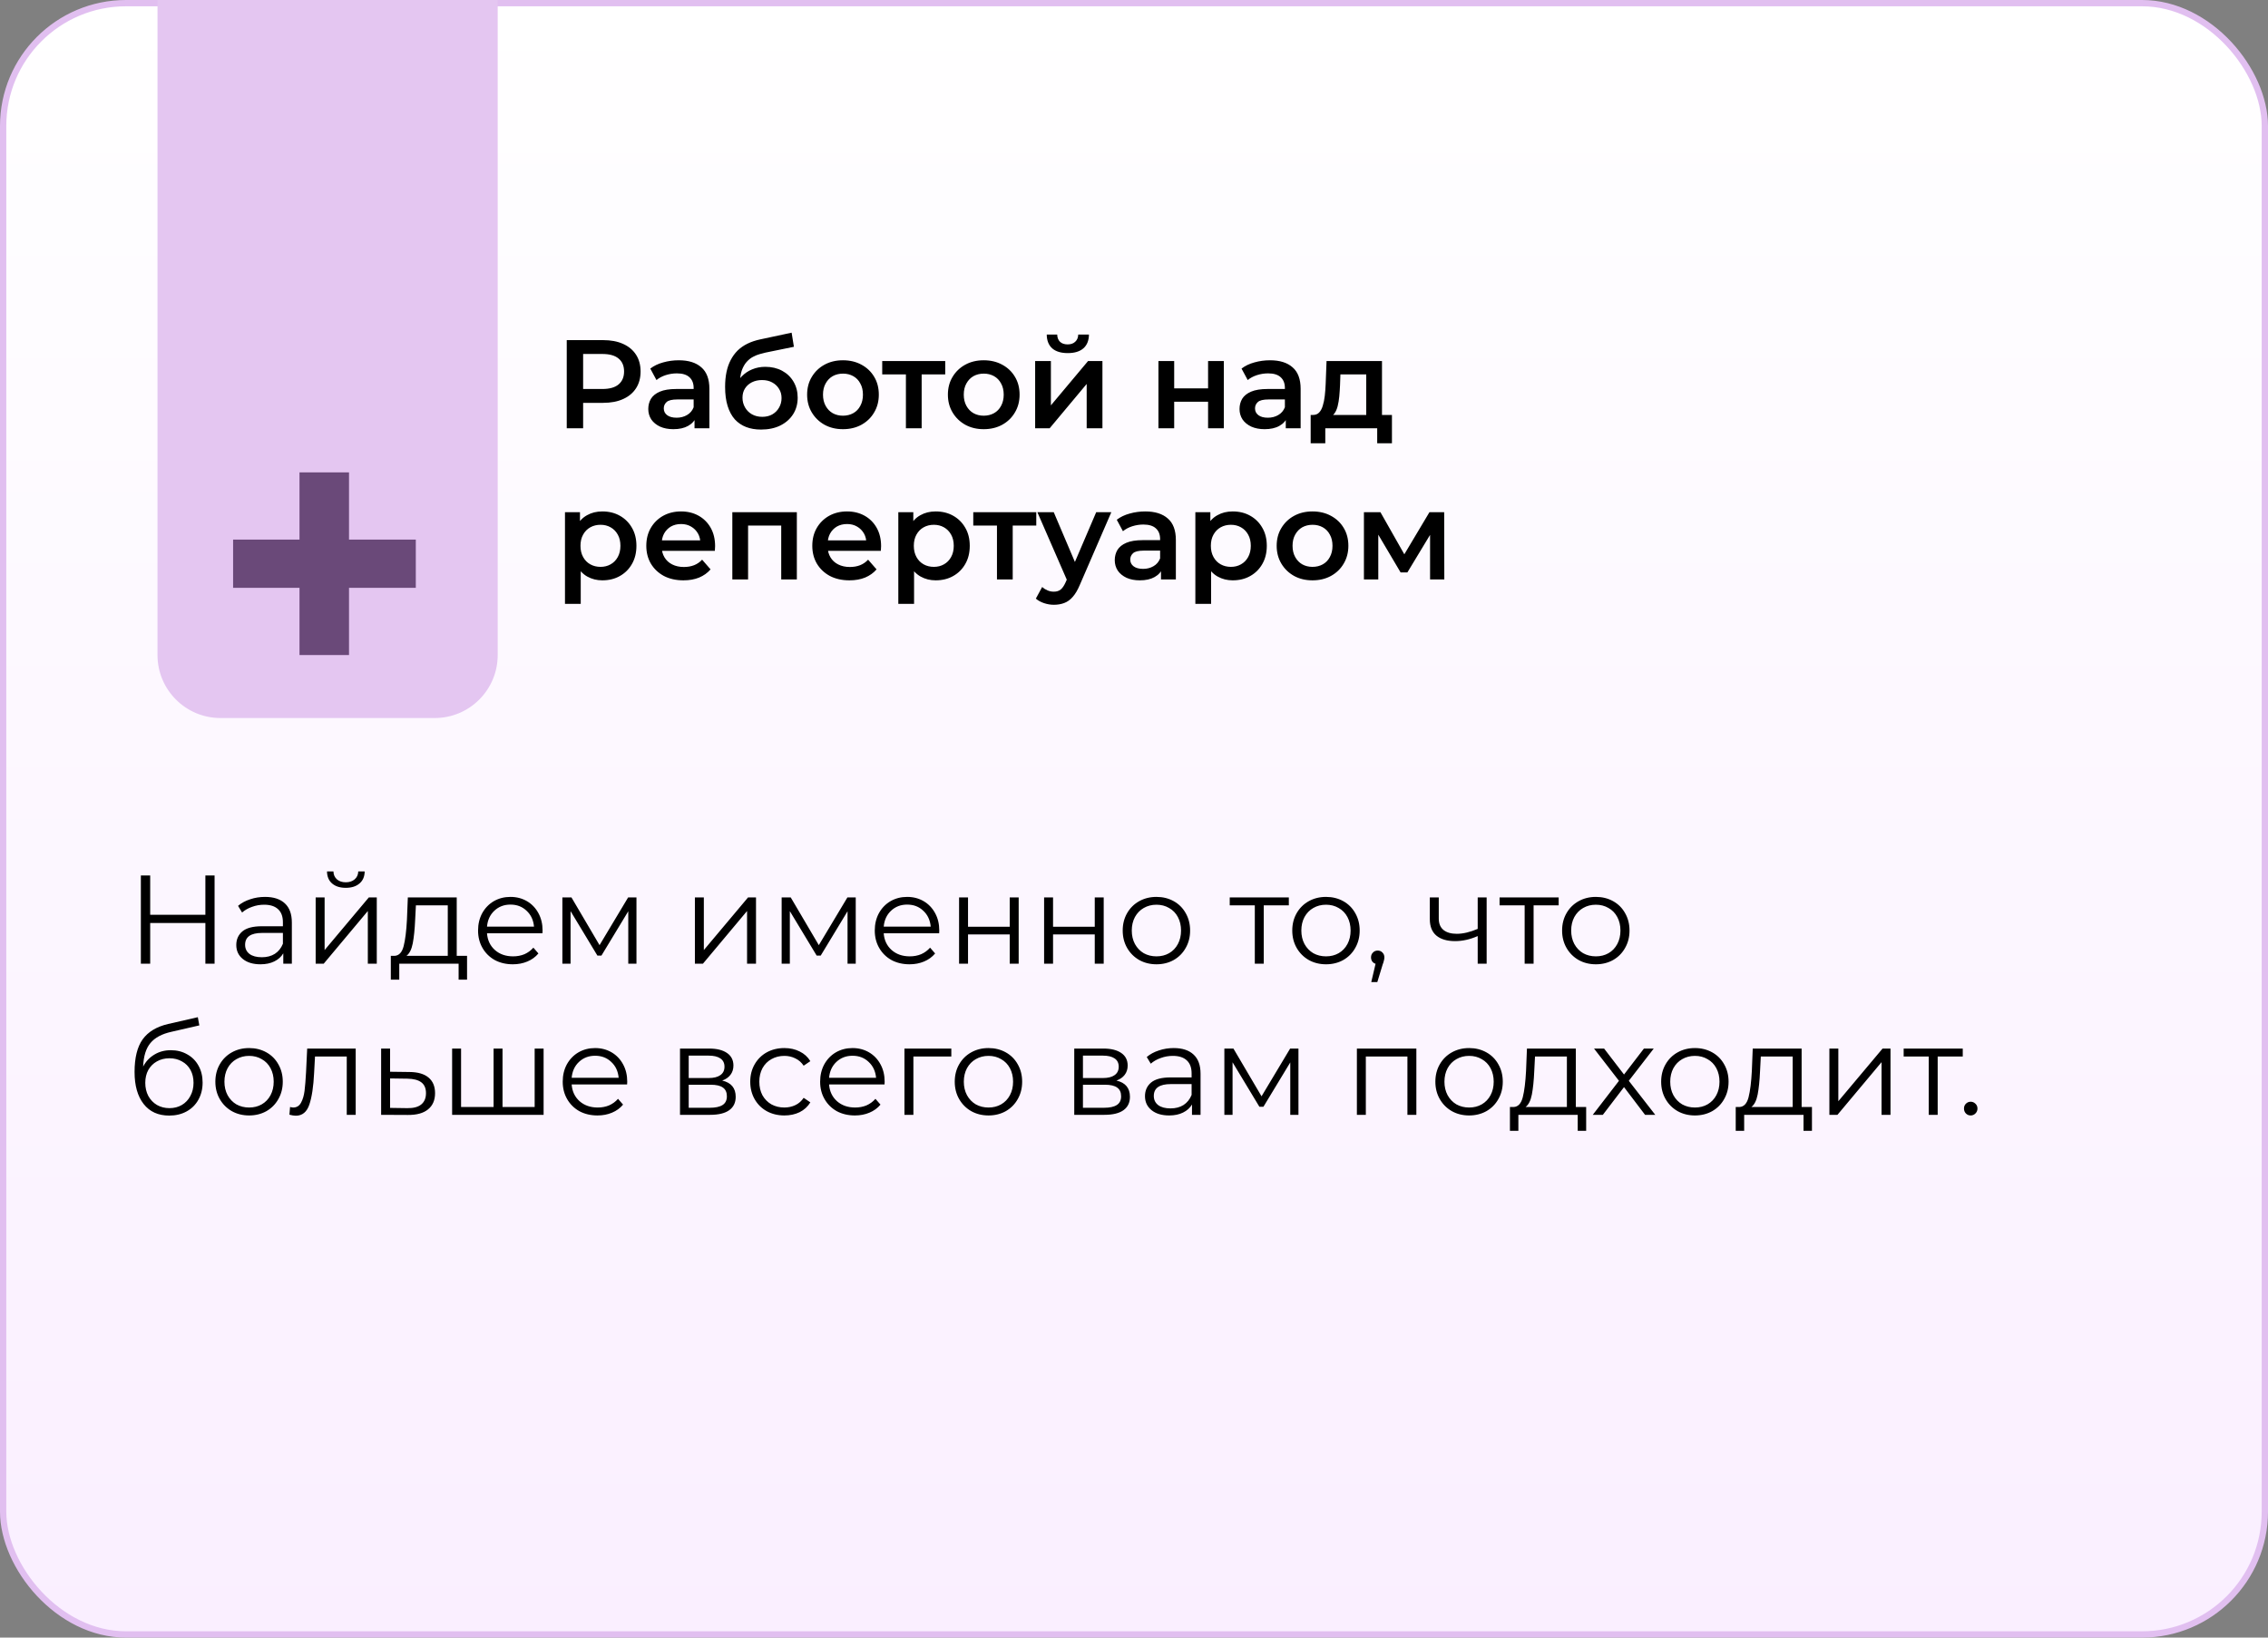
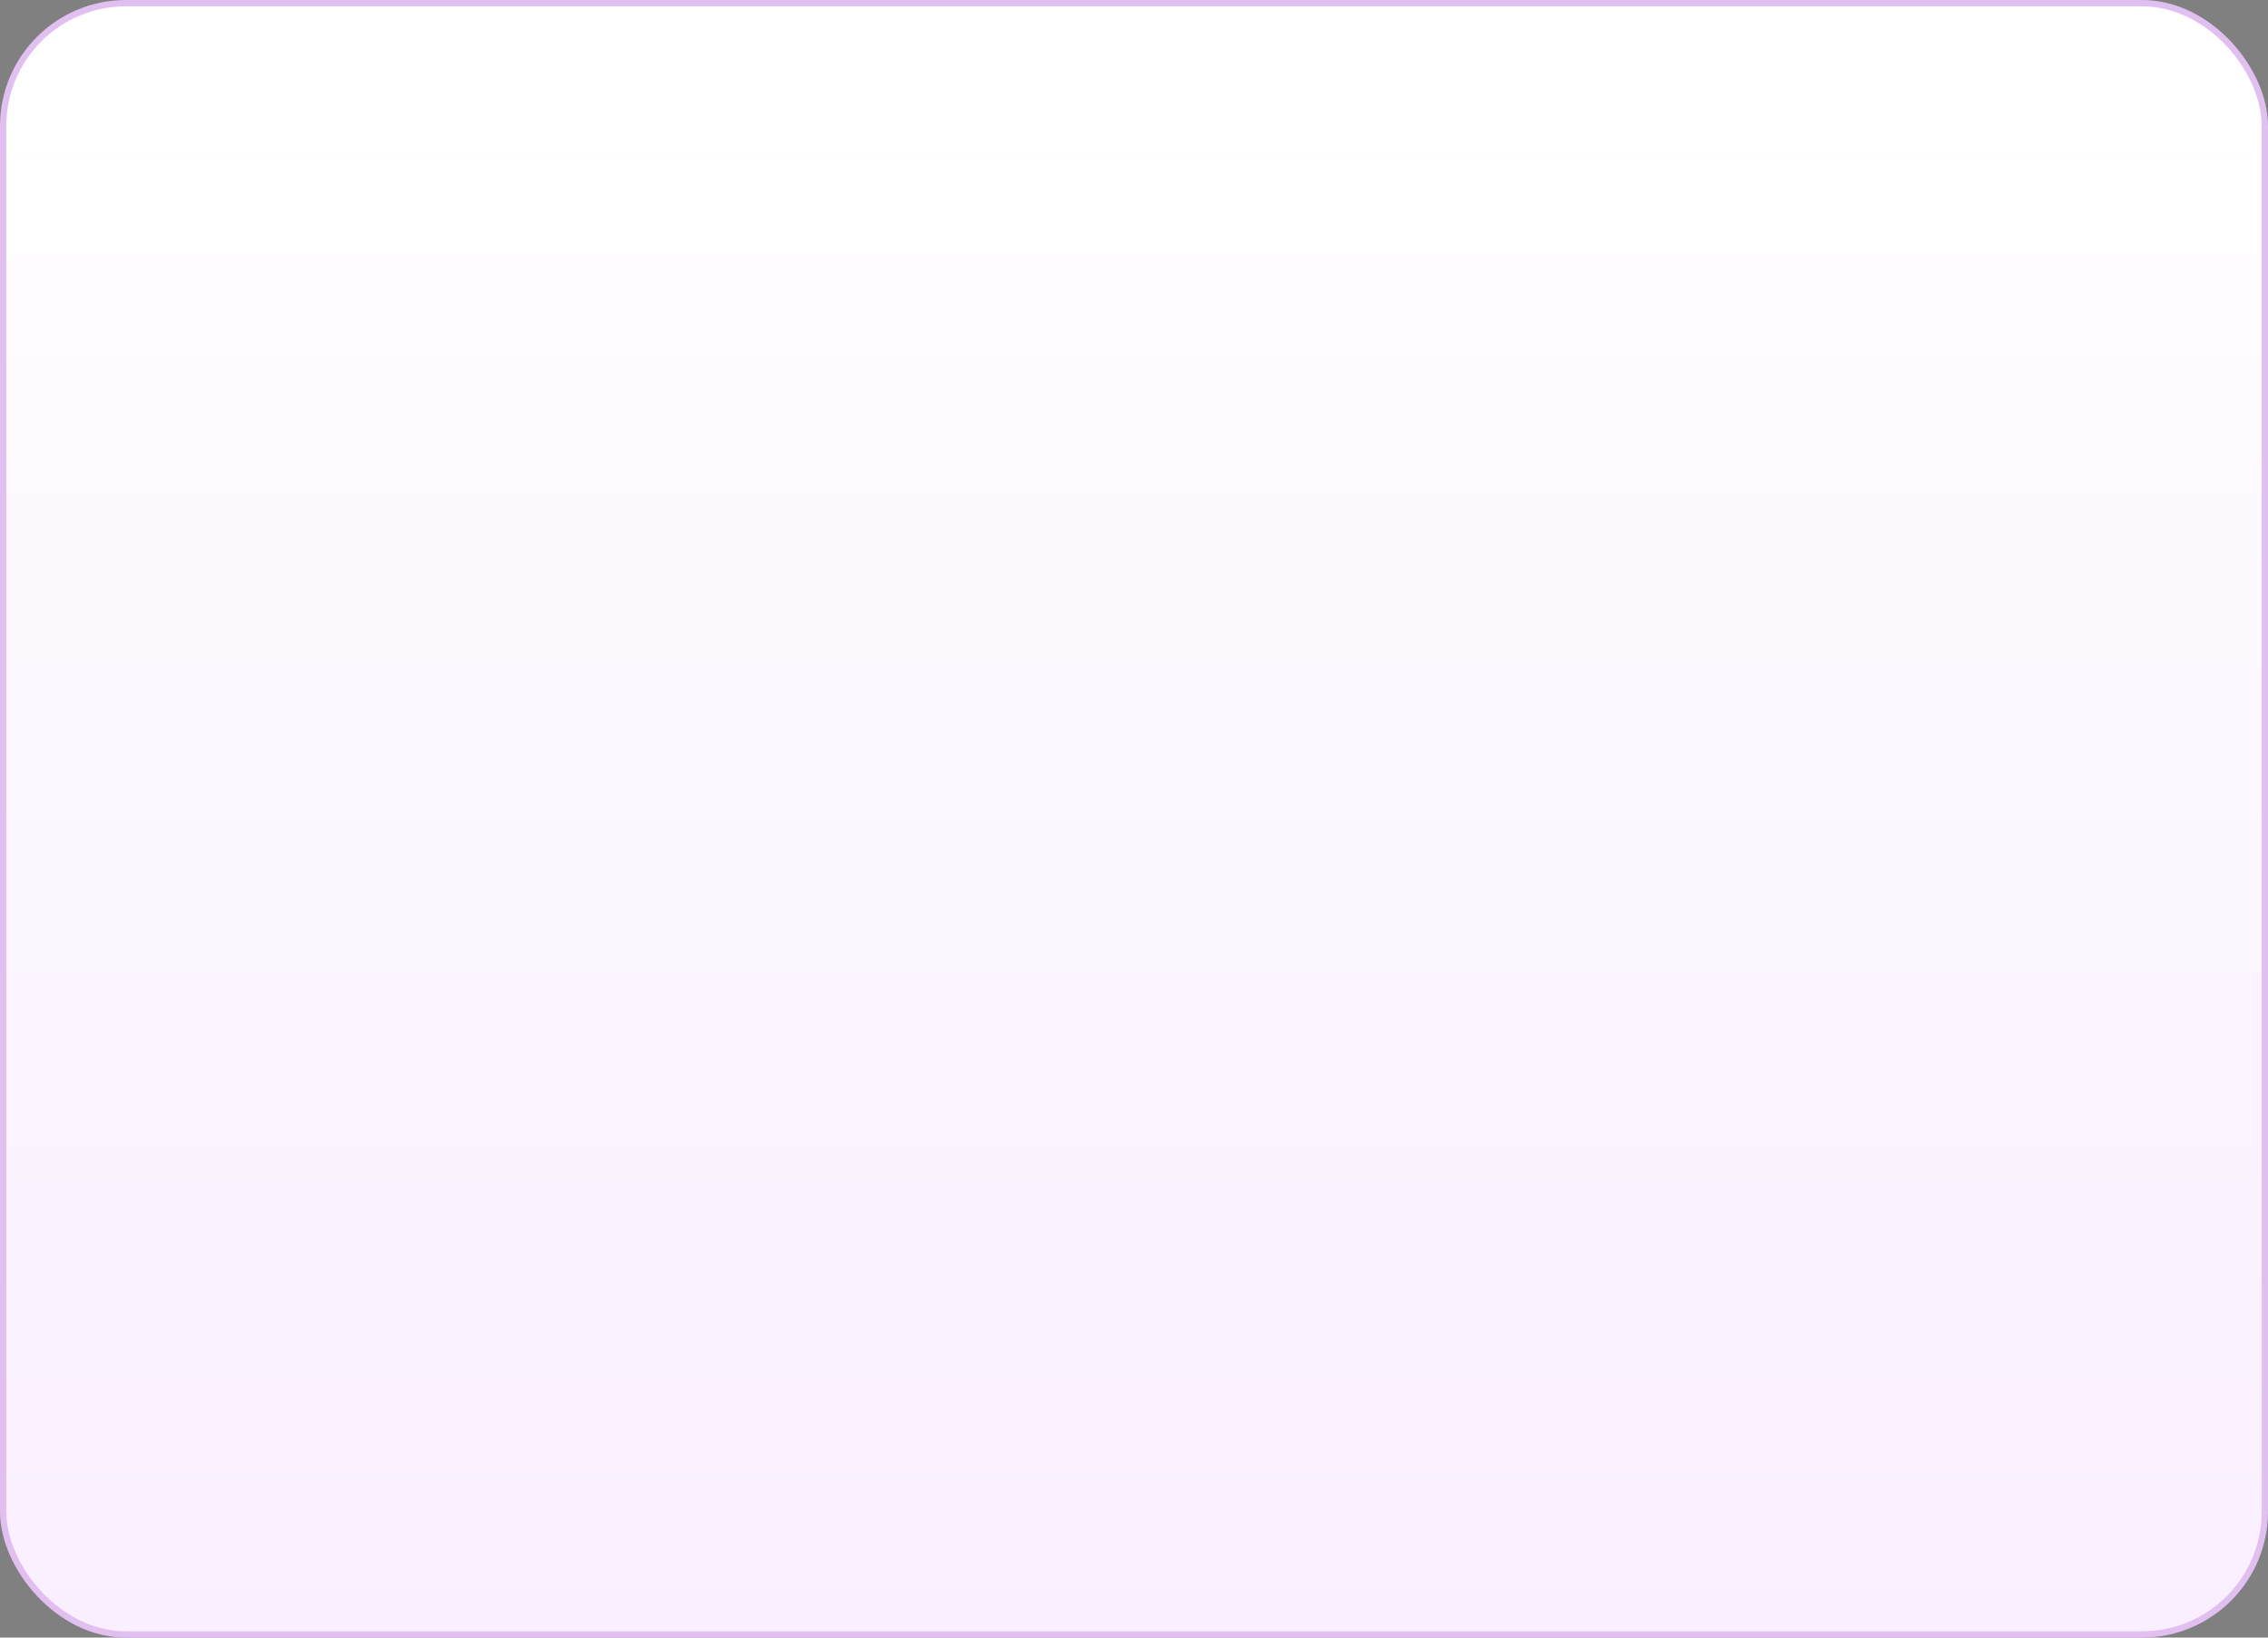
<svg xmlns="http://www.w3.org/2000/svg" width="360" height="260" viewBox="0 0 360 260" fill="none">
  <rect x="0" y="0" width="360" height="260" fill="#808080" stroke="none" />
  <rect x="0.5" y="0.5" width="359" height="259" rx="19.5" fill="url(#paint0_linear_351_506)" stroke="#E1BFF0" />
-   <path d="M89.96 68V54H95.72C96.96 54 98.02 54.2 98.9 54.6C99.793 55 100.48 55.573 100.96 56.32C101.44 57.067 101.68 57.953 101.68 58.98C101.68 60.007 101.44 60.893 100.96 61.64C100.48 62.387 99.793 62.96 98.9 63.36C98.02 63.76 96.96 63.96 95.72 63.96H91.4L92.56 62.74V68H89.96ZM92.56 63.02L91.4 61.76H95.6C96.747 61.76 97.607 61.52 98.18 61.04C98.767 60.547 99.06 59.86 99.06 58.98C99.06 58.087 98.767 57.4 98.18 56.92C97.607 56.44 96.747 56.2 95.6 56.2H91.4L92.56 54.92V63.02ZM110.242 68V65.84L110.102 65.38V61.6C110.102 60.867 109.882 60.3 109.442 59.9C109.002 59.487 108.335 59.28 107.442 59.28C106.842 59.28 106.249 59.373 105.662 59.56C105.089 59.747 104.602 60.007 104.202 60.34L103.222 58.52C103.795 58.08 104.475 57.753 105.262 57.54C106.062 57.313 106.889 57.2 107.742 57.2C109.289 57.2 110.482 57.573 111.322 58.32C112.175 59.053 112.602 60.193 112.602 61.74V68H110.242ZM106.882 68.14C106.082 68.14 105.382 68.007 104.782 67.74C104.182 67.46 103.715 67.08 103.382 66.6C103.062 66.107 102.902 65.553 102.902 64.94C102.902 64.34 103.042 63.8 103.322 63.32C103.615 62.84 104.089 62.46 104.742 62.18C105.395 61.9 106.262 61.76 107.342 61.76H110.442V63.42H107.522C106.669 63.42 106.095 63.56 105.802 63.84C105.509 64.107 105.362 64.44 105.362 64.84C105.362 65.293 105.542 65.653 105.902 65.92C106.262 66.187 106.762 66.32 107.402 66.32C108.015 66.32 108.562 66.18 109.042 65.9C109.535 65.62 109.889 65.207 110.102 64.66L110.522 66.16C110.282 66.787 109.849 67.273 109.222 67.62C108.609 67.967 107.829 68.14 106.882 68.14ZM120.796 68.2C119.916 68.2 119.129 68.067 118.436 67.8C117.742 67.533 117.142 67.127 116.636 66.58C116.142 66.02 115.762 65.313 115.496 64.46C115.229 63.607 115.096 62.593 115.096 61.42C115.096 60.567 115.169 59.787 115.316 59.08C115.462 58.373 115.682 57.74 115.976 57.18C116.269 56.607 116.636 56.1 117.076 55.66C117.529 55.22 118.056 54.853 118.656 54.56C119.256 54.267 119.936 54.04 120.696 53.88L125.656 52.82L126.016 55.06L121.516 55.98C121.262 56.033 120.956 56.113 120.596 56.22C120.249 56.313 119.889 56.46 119.516 56.66C119.156 56.847 118.816 57.12 118.496 57.48C118.189 57.827 117.936 58.28 117.736 58.84C117.549 59.387 117.456 60.073 117.456 60.9C117.456 61.153 117.462 61.347 117.476 61.48C117.502 61.6 117.522 61.733 117.536 61.88C117.562 62.013 117.576 62.213 117.576 62.48L116.636 61.5C116.902 60.82 117.269 60.24 117.736 59.76C118.216 59.267 118.769 58.893 119.396 58.64C120.036 58.373 120.729 58.24 121.476 58.24C122.476 58.24 123.362 58.447 124.136 58.86C124.909 59.273 125.516 59.853 125.956 60.6C126.396 61.347 126.616 62.193 126.616 63.14C126.616 64.127 126.376 65 125.896 65.76C125.416 66.52 124.736 67.12 123.856 67.56C122.989 67.987 121.969 68.2 120.796 68.2ZM120.996 66.18C121.596 66.18 122.122 66.053 122.576 65.8C123.042 65.533 123.402 65.173 123.656 64.72C123.922 64.267 124.056 63.76 124.056 63.2C124.056 62.64 123.922 62.153 123.656 61.74C123.402 61.313 123.042 60.973 122.576 60.72C122.122 60.467 121.582 60.34 120.956 60.34C120.356 60.34 119.816 60.46 119.336 60.7C118.869 60.94 118.502 61.273 118.236 61.7C117.982 62.113 117.856 62.593 117.856 63.14C117.856 63.7 117.989 64.213 118.256 64.68C118.522 65.147 118.889 65.513 119.356 65.78C119.836 66.047 120.382 66.18 120.996 66.18ZM133.795 68.14C132.702 68.14 131.729 67.907 130.875 67.44C130.022 66.96 129.349 66.307 128.855 65.48C128.362 64.653 128.115 63.713 128.115 62.66C128.115 61.593 128.362 60.653 128.855 59.84C129.349 59.013 130.022 58.367 130.875 57.9C131.729 57.433 132.702 57.2 133.795 57.2C134.902 57.2 135.882 57.433 136.735 57.9C137.602 58.367 138.275 59.007 138.755 59.82C139.249 60.633 139.495 61.58 139.495 62.66C139.495 63.713 139.249 64.653 138.755 65.48C138.275 66.307 137.602 66.96 136.735 67.44C135.882 67.907 134.902 68.14 133.795 68.14ZM133.795 66C134.409 66 134.955 65.867 135.435 65.6C135.915 65.333 136.289 64.947 136.555 64.44C136.835 63.933 136.975 63.34 136.975 62.66C136.975 61.967 136.835 61.373 136.555 60.88C136.289 60.373 135.915 59.987 135.435 59.72C134.955 59.453 134.415 59.32 133.815 59.32C133.202 59.32 132.655 59.453 132.175 59.72C131.709 59.987 131.335 60.373 131.055 60.88C130.775 61.373 130.635 61.967 130.635 62.66C130.635 63.34 130.775 63.933 131.055 64.44C131.335 64.947 131.709 65.333 132.175 65.6C132.655 65.867 133.195 66 133.795 66ZM143.795 68V58.84L144.375 59.44H140.035V57.32H150.035V59.44H145.715L146.295 58.84V68H143.795ZM156.139 68.14C155.046 68.14 154.073 67.907 153.219 67.44C152.366 66.96 151.693 66.307 151.199 65.48C150.706 64.653 150.459 63.713 150.459 62.66C150.459 61.593 150.706 60.653 151.199 59.84C151.693 59.013 152.366 58.367 153.219 57.9C154.073 57.433 155.046 57.2 156.139 57.2C157.246 57.2 158.226 57.433 159.079 57.9C159.946 58.367 160.619 59.007 161.099 59.82C161.593 60.633 161.839 61.58 161.839 62.66C161.839 63.713 161.593 64.653 161.099 65.48C160.619 66.307 159.946 66.96 159.079 67.44C158.226 67.907 157.246 68.14 156.139 68.14ZM156.139 66C156.753 66 157.299 65.867 157.779 65.6C158.259 65.333 158.633 64.947 158.899 64.44C159.179 63.933 159.319 63.34 159.319 62.66C159.319 61.967 159.179 61.373 158.899 60.88C158.633 60.373 158.259 59.987 157.779 59.72C157.299 59.453 156.759 59.32 156.159 59.32C155.546 59.32 154.999 59.453 154.519 59.72C154.053 59.987 153.679 60.373 153.399 60.88C153.119 61.373 152.979 61.967 152.979 62.66C152.979 63.34 153.119 63.933 153.399 64.44C153.679 64.947 154.053 65.333 154.519 65.6C154.999 65.867 155.539 66 156.139 66ZM164.309 68V57.32H166.809V64.36L172.709 57.32H174.989V68H172.489V60.96L166.609 68H164.309ZM169.489 56.06C168.422 56.06 167.602 55.813 167.029 55.32C166.456 54.813 166.162 54.08 166.149 53.12H167.809C167.822 53.6 167.969 53.98 168.249 54.26C168.542 54.54 168.949 54.68 169.469 54.68C169.976 54.68 170.376 54.54 170.669 54.26C170.976 53.98 171.136 53.6 171.149 53.12H172.849C172.836 54.08 172.536 54.813 171.949 55.32C171.376 55.813 170.556 56.06 169.489 56.06ZM183.879 68V57.32H186.379V61.66H191.759V57.32H194.259V68H191.759V63.78H186.379V68H183.879ZM204.09 68V65.84L203.95 65.38V61.6C203.95 60.867 203.73 60.3 203.29 59.9C202.85 59.487 202.183 59.28 201.29 59.28C200.69 59.28 200.096 59.373 199.51 59.56C198.936 59.747 198.45 60.007 198.05 60.34L197.07 58.52C197.643 58.08 198.323 57.753 199.11 57.54C199.91 57.313 200.736 57.2 201.59 57.2C203.136 57.2 204.33 57.573 205.17 58.32C206.023 59.053 206.45 60.193 206.45 61.74V68H204.09ZM200.73 68.14C199.93 68.14 199.23 68.007 198.63 67.74C198.03 67.46 197.563 67.08 197.23 66.6C196.91 66.107 196.75 65.553 196.75 64.94C196.75 64.34 196.89 63.8 197.17 63.32C197.463 62.84 197.936 62.46 198.59 62.18C199.243 61.9 200.11 61.76 201.19 61.76H204.29V63.42H201.37C200.516 63.42 199.943 63.56 199.65 63.84C199.356 64.107 199.21 64.44 199.21 64.84C199.21 65.293 199.39 65.653 199.75 65.92C200.11 66.187 200.61 66.32 201.25 66.32C201.863 66.32 202.41 66.18 202.89 65.9C203.383 65.62 203.736 65.207 203.95 64.66L204.37 66.16C204.13 66.787 203.696 67.273 203.07 67.62C202.456 67.967 201.676 68.14 200.73 68.14ZM216.863 66.84V59.44H212.763L212.703 61.16C212.677 61.773 212.637 62.367 212.583 62.94C212.53 63.5 212.443 64.02 212.323 64.5C212.203 64.967 212.03 65.353 211.803 65.66C211.577 65.967 211.277 66.167 210.903 66.26L208.423 65.88C208.823 65.88 209.143 65.753 209.383 65.5C209.637 65.233 209.83 64.873 209.963 64.42C210.11 63.953 210.217 63.427 210.283 62.84C210.35 62.24 210.397 61.62 210.423 60.98L210.563 57.32H219.363V66.84H216.863ZM208.043 70.38V65.88H220.943V70.38H218.603V68H210.363V70.38H208.043ZM95.6 92.14C94.733 92.14 93.94 91.94 93.22 91.54C92.513 91.14 91.947 90.54 91.52 89.74C91.107 88.927 90.9 87.9 90.9 86.66C90.9 85.407 91.1 84.38 91.5 83.58C91.913 82.78 92.473 82.187 93.18 81.8C93.887 81.4 94.693 81.2 95.6 81.2C96.653 81.2 97.58 81.427 98.38 81.88C99.193 82.333 99.833 82.967 100.3 83.78C100.78 84.593 101.02 85.553 101.02 86.66C101.02 87.767 100.78 88.733 100.3 89.56C99.833 90.373 99.193 91.007 98.38 91.46C97.58 91.913 96.653 92.14 95.6 92.14ZM89.68 95.88V81.32H92.06V83.84L91.98 86.68L92.18 89.52V95.88H89.68ZM95.32 90C95.92 90 96.453 89.867 96.92 89.6C97.4 89.333 97.78 88.947 98.06 88.44C98.34 87.933 98.48 87.34 98.48 86.66C98.48 85.967 98.34 85.373 98.06 84.88C97.78 84.373 97.4 83.987 96.92 83.72C96.453 83.453 95.92 83.32 95.32 83.32C94.72 83.32 94.18 83.453 93.7 83.72C93.22 83.987 92.84 84.373 92.56 84.88C92.28 85.373 92.14 85.967 92.14 86.66C92.14 87.34 92.28 87.933 92.56 88.44C92.84 88.947 93.22 89.333 93.7 89.6C94.18 89.867 94.72 90 95.32 90ZM108.488 92.14C107.301 92.14 106.261 91.907 105.368 91.44C104.488 90.96 103.801 90.307 103.308 89.48C102.828 88.653 102.588 87.713 102.588 86.66C102.588 85.593 102.821 84.653 103.288 83.84C103.768 83.013 104.421 82.367 105.248 81.9C106.088 81.433 107.041 81.2 108.108 81.2C109.148 81.2 110.075 81.427 110.888 81.88C111.701 82.333 112.341 82.973 112.808 83.8C113.275 84.627 113.508 85.6 113.508 86.72C113.508 86.827 113.501 86.947 113.488 87.08C113.488 87.213 113.481 87.34 113.468 87.46H104.568V85.8H112.148L111.168 86.32C111.181 85.707 111.055 85.167 110.788 84.7C110.521 84.233 110.155 83.867 109.688 83.6C109.235 83.333 108.708 83.2 108.108 83.2C107.495 83.2 106.955 83.333 106.488 83.6C106.035 83.867 105.675 84.24 105.408 84.72C105.155 85.187 105.028 85.74 105.028 86.38V86.78C105.028 87.42 105.175 87.987 105.468 88.48C105.761 88.973 106.175 89.353 106.708 89.62C107.241 89.887 107.855 90.02 108.548 90.02C109.148 90.02 109.688 89.927 110.168 89.74C110.648 89.553 111.075 89.26 111.448 88.86L112.788 90.4C112.308 90.96 111.701 91.393 110.968 91.7C110.248 91.993 109.421 92.14 108.488 92.14ZM116.243 92V81.32H126.483V92H124.003V82.86L124.583 83.44H118.163L118.743 82.86V92H116.243ZM134.836 92.14C133.649 92.14 132.609 91.907 131.716 91.44C130.836 90.96 130.149 90.307 129.656 89.48C129.176 88.653 128.936 87.713 128.936 86.66C128.936 85.593 129.169 84.653 129.636 83.84C130.116 83.013 130.769 82.367 131.596 81.9C132.436 81.433 133.389 81.2 134.456 81.2C135.496 81.2 136.422 81.427 137.236 81.88C138.049 82.333 138.689 82.973 139.156 83.8C139.622 84.627 139.856 85.6 139.856 86.72C139.856 86.827 139.849 86.947 139.836 87.08C139.836 87.213 139.829 87.34 139.816 87.46H130.916V85.8H138.496L137.516 86.32C137.529 85.707 137.402 85.167 137.136 84.7C136.869 84.233 136.502 83.867 136.036 83.6C135.582 83.333 135.056 83.2 134.456 83.2C133.842 83.2 133.302 83.333 132.836 83.6C132.382 83.867 132.022 84.24 131.756 84.72C131.502 85.187 131.376 85.74 131.376 86.38V86.78C131.376 87.42 131.522 87.987 131.816 88.48C132.109 88.973 132.522 89.353 133.056 89.62C133.589 89.887 134.202 90.02 134.896 90.02C135.496 90.02 136.036 89.927 136.516 89.74C136.996 89.553 137.422 89.26 137.796 88.86L139.136 90.4C138.656 90.96 138.049 91.393 137.316 91.7C136.596 91.993 135.769 92.14 134.836 92.14ZM148.51 92.14C147.643 92.14 146.85 91.94 146.13 91.54C145.423 91.14 144.857 90.54 144.43 89.74C144.017 88.927 143.81 87.9 143.81 86.66C143.81 85.407 144.01 84.38 144.41 83.58C144.823 82.78 145.383 82.187 146.09 81.8C146.797 81.4 147.603 81.2 148.51 81.2C149.563 81.2 150.49 81.427 151.29 81.88C152.103 82.333 152.743 82.967 153.21 83.78C153.69 84.593 153.93 85.553 153.93 86.66C153.93 87.767 153.69 88.733 153.21 89.56C152.743 90.373 152.103 91.007 151.29 91.46C150.49 91.913 149.563 92.14 148.51 92.14ZM142.59 95.88V81.32H144.97V83.84L144.89 86.68L145.09 89.52V95.88H142.59ZM148.23 90C148.83 90 149.363 89.867 149.83 89.6C150.31 89.333 150.69 88.947 150.97 88.44C151.25 87.933 151.39 87.34 151.39 86.66C151.39 85.967 151.25 85.373 150.97 84.88C150.69 84.373 150.31 83.987 149.83 83.72C149.363 83.453 148.83 83.32 148.23 83.32C147.63 83.32 147.09 83.453 146.61 83.72C146.13 83.987 145.75 84.373 145.47 84.88C145.19 85.373 145.05 85.967 145.05 86.66C145.05 87.34 145.19 87.933 145.47 88.44C145.75 88.947 146.13 89.333 146.61 89.6C147.09 89.867 147.63 90 148.23 90ZM158.248 92V82.84L158.828 83.44H154.488V81.32H164.488V83.44H160.168L160.748 82.84V92H158.248ZM167.281 96.02C166.761 96.02 166.241 95.933 165.721 95.76C165.201 95.587 164.767 95.347 164.421 95.04L165.421 93.2C165.674 93.427 165.961 93.607 166.281 93.74C166.601 93.873 166.927 93.94 167.261 93.94C167.714 93.94 168.081 93.827 168.361 93.6C168.641 93.373 168.901 92.993 169.141 92.46L169.761 91.06L169.961 90.76L174.001 81.32H176.401L171.401 92.86C171.067 93.66 170.694 94.293 170.281 94.76C169.881 95.227 169.427 95.553 168.921 95.74C168.427 95.927 167.881 96.02 167.281 96.02ZM169.481 92.38L164.661 81.32H167.261L171.181 90.54L169.481 92.38ZM184.285 92V89.84L184.145 89.38V85.6C184.145 84.867 183.925 84.3 183.485 83.9C183.045 83.487 182.378 83.28 181.485 83.28C180.885 83.28 180.292 83.373 179.705 83.56C179.132 83.747 178.645 84.007 178.245 84.34L177.265 82.52C177.838 82.08 178.518 81.753 179.305 81.54C180.105 81.313 180.932 81.2 181.785 81.2C183.332 81.2 184.525 81.573 185.365 82.32C186.218 83.053 186.645 84.193 186.645 85.74V92H184.285ZM180.925 92.14C180.125 92.14 179.425 92.007 178.825 91.74C178.225 91.46 177.758 91.08 177.425 90.6C177.105 90.107 176.945 89.553 176.945 88.94C176.945 88.34 177.085 87.8 177.365 87.32C177.658 86.84 178.132 86.46 178.785 86.18C179.438 85.9 180.305 85.76 181.385 85.76H184.485V87.42H181.565C180.712 87.42 180.138 87.56 179.845 87.84C179.552 88.107 179.405 88.44 179.405 88.84C179.405 89.293 179.585 89.653 179.945 89.92C180.305 90.187 180.805 90.32 181.445 90.32C182.058 90.32 182.605 90.18 183.085 89.9C183.578 89.62 183.932 89.207 184.145 88.66L184.565 90.16C184.325 90.787 183.892 91.273 183.265 91.62C182.652 91.967 181.872 92.14 180.925 92.14ZM195.659 92.14C194.792 92.14 193.999 91.94 193.279 91.54C192.572 91.14 192.005 90.54 191.579 89.74C191.165 88.927 190.959 87.9 190.959 86.66C190.959 85.407 191.159 84.38 191.559 83.58C191.972 82.78 192.532 82.187 193.239 81.8C193.945 81.4 194.752 81.2 195.659 81.2C196.712 81.2 197.639 81.427 198.439 81.88C199.252 82.333 199.892 82.967 200.359 83.78C200.839 84.593 201.079 85.553 201.079 86.66C201.079 87.767 200.839 88.733 200.359 89.56C199.892 90.373 199.252 91.007 198.439 91.46C197.639 91.913 196.712 92.14 195.659 92.14ZM189.739 95.88V81.32H192.119V83.84L192.039 86.68L192.239 89.52V95.88H189.739ZM195.379 90C195.979 90 196.512 89.867 196.979 89.6C197.459 89.333 197.839 88.947 198.119 88.44C198.399 87.933 198.539 87.34 198.539 86.66C198.539 85.967 198.399 85.373 198.119 84.88C197.839 84.373 197.459 83.987 196.979 83.72C196.512 83.453 195.979 83.32 195.379 83.32C194.779 83.32 194.239 83.453 193.759 83.72C193.279 83.987 192.899 84.373 192.619 84.88C192.339 85.373 192.199 85.967 192.199 86.66C192.199 87.34 192.339 87.933 192.619 88.44C192.899 88.947 193.279 89.333 193.759 89.6C194.239 89.867 194.779 90 195.379 90ZM208.327 92.14C207.233 92.14 206.26 91.907 205.407 91.44C204.553 90.96 203.88 90.307 203.387 89.48C202.893 88.653 202.647 87.713 202.647 86.66C202.647 85.593 202.893 84.653 203.387 83.84C203.88 83.013 204.553 82.367 205.407 81.9C206.26 81.433 207.233 81.2 208.327 81.2C209.433 81.2 210.413 81.433 211.267 81.9C212.133 82.367 212.807 83.007 213.287 83.82C213.78 84.633 214.027 85.58 214.027 86.66C214.027 87.713 213.78 88.653 213.287 89.48C212.807 90.307 212.133 90.96 211.267 91.44C210.413 91.907 209.433 92.14 208.327 92.14ZM208.327 90C208.94 90 209.487 89.867 209.967 89.6C210.447 89.333 210.82 88.947 211.087 88.44C211.367 87.933 211.507 87.34 211.507 86.66C211.507 85.967 211.367 85.373 211.087 84.88C210.82 84.373 210.447 83.987 209.967 83.72C209.487 83.453 208.947 83.32 208.347 83.32C207.733 83.32 207.187 83.453 206.707 83.72C206.24 83.987 205.867 84.373 205.587 84.88C205.307 85.373 205.167 85.967 205.167 86.66C205.167 87.34 205.307 87.933 205.587 88.44C205.867 88.947 206.24 89.333 206.707 89.6C207.187 89.867 207.727 90 208.327 90ZM216.496 92V81.32H219.116L223.416 88.9H222.376L226.896 81.32H229.236L229.256 92H226.996V84L227.396 84.26L223.396 90.88H222.316L218.296 84.08L218.776 83.96V92H216.496Z" fill="black" />
-   <path d="M34.06 139V153H32.6V146.54H23.84V153H22.36V139H23.84V145.24H32.6V139H34.06ZM42.066 142.4C43.439 142.4 44.492 142.747 45.226 143.44C45.959 144.12 46.326 145.133 46.326 146.48V153H44.966V151.36C44.646 151.907 44.172 152.333 43.546 152.64C42.932 152.947 42.199 153.1 41.346 153.1C40.172 153.1 39.239 152.82 38.546 152.26C37.852 151.7 37.506 150.96 37.506 150.04C37.506 149.147 37.826 148.427 38.466 147.88C39.119 147.333 40.152 147.06 41.566 147.06H44.906V146.42C44.906 145.513 44.652 144.827 44.146 144.36C43.639 143.88 42.899 143.64 41.926 143.64C41.259 143.64 40.619 143.753 40.006 143.98C39.392 144.193 38.866 144.493 38.426 144.88L37.786 143.82C38.319 143.367 38.959 143.02 39.706 142.78C40.452 142.527 41.239 142.4 42.066 142.4ZM41.566 151.98C42.366 151.98 43.052 151.8 43.626 151.44C44.199 151.067 44.626 150.533 44.906 149.84V148.12H41.606C39.806 148.12 38.906 148.747 38.906 150C38.906 150.613 39.139 151.1 39.606 151.46C40.072 151.807 40.726 151.98 41.566 151.98ZM50.106 142.48H51.526V150.84L58.546 142.48H59.806V153H58.386V144.64L51.386 153H50.106V142.48ZM54.886 140.96C53.979 140.96 53.259 140.733 52.726 140.28C52.193 139.827 51.919 139.187 51.906 138.36H52.926C52.939 138.88 53.126 139.3 53.486 139.62C53.846 139.927 54.313 140.08 54.886 140.08C55.459 140.08 55.926 139.927 56.286 139.62C56.659 139.3 56.853 138.88 56.866 138.36H57.886C57.873 139.187 57.593 139.827 57.046 140.28C56.513 140.733 55.793 140.96 54.886 140.96ZM74.135 151.76V155.54H72.796V153H63.376V155.54H62.035V151.76H62.636C63.342 151.72 63.822 151.2 64.076 150.2C64.329 149.2 64.502 147.8 64.596 146L64.736 142.48H72.496V151.76H74.135ZM65.895 146.08C65.829 147.573 65.702 148.807 65.516 149.78C65.329 150.74 64.996 151.4 64.516 151.76H71.076V143.74H66.016L65.895 146.08ZM86.103 148.18H77.303C77.383 149.273 77.803 150.16 78.563 150.84C79.323 151.507 80.283 151.84 81.443 151.84C82.096 151.84 82.696 151.727 83.243 151.5C83.79 151.26 84.263 150.913 84.663 150.46L85.463 151.38C84.996 151.94 84.409 152.367 83.703 152.66C83.01 152.953 82.243 153.1 81.403 153.1C80.323 153.1 79.363 152.873 78.523 152.42C77.696 151.953 77.049 151.313 76.583 150.5C76.116 149.687 75.883 148.767 75.883 147.74C75.883 146.713 76.103 145.793 76.543 144.98C76.996 144.167 77.609 143.533 78.383 143.08C79.169 142.627 80.049 142.4 81.023 142.4C81.996 142.4 82.87 142.627 83.643 143.08C84.416 143.533 85.023 144.167 85.463 144.98C85.903 145.78 86.123 146.7 86.123 147.74L86.103 148.18ZM81.023 143.62C80.01 143.62 79.156 143.947 78.463 144.6C77.783 145.24 77.396 146.08 77.303 147.12H84.763C84.669 146.08 84.276 145.24 83.583 144.6C82.903 143.947 82.049 143.62 81.023 143.62ZM101.026 142.48V153H99.726V144.68L95.466 151.72H94.826L90.566 144.66V153H89.266V142.48H90.706L95.166 150.06L99.706 142.48H101.026ZM110.301 142.48H111.721V150.84L118.741 142.48H120.001V153H118.581V144.64L111.581 153H110.301V142.48ZM135.831 142.48V153H134.531V144.68L130.271 151.72H129.631L125.371 144.66V153H124.071V142.48H125.511L129.971 150.06L134.511 142.48H135.831ZM149.072 148.18H140.272C140.352 149.273 140.772 150.16 141.532 150.84C142.292 151.507 143.252 151.84 144.412 151.84C145.065 151.84 145.665 151.727 146.212 151.5C146.758 151.26 147.232 150.913 147.632 150.46L148.432 151.38C147.965 151.94 147.378 152.367 146.672 152.66C145.978 152.953 145.212 153.1 144.372 153.1C143.292 153.1 142.332 152.873 141.492 152.42C140.665 151.953 140.018 151.313 139.552 150.5C139.085 149.687 138.852 148.767 138.852 147.74C138.852 146.713 139.072 145.793 139.512 144.98C139.965 144.167 140.578 143.533 141.352 143.08C142.138 142.627 143.018 142.4 143.992 142.4C144.965 142.4 145.838 142.627 146.612 143.08C147.385 143.533 147.992 144.167 148.432 144.98C148.872 145.78 149.092 146.7 149.092 147.74L149.072 148.18ZM143.992 143.62C142.978 143.62 142.125 143.947 141.432 144.6C140.752 145.24 140.365 146.08 140.272 147.12H147.732C147.638 146.08 147.245 145.24 146.552 144.6C145.872 143.947 145.018 143.62 143.992 143.62ZM152.235 142.48H153.655V147.14H160.275V142.48H161.695V153H160.275V148.36H153.655V153H152.235V142.48ZM165.731 142.48H167.151V147.14H173.771V142.48H175.191V153H173.771V148.36H167.151V153H165.731V142.48ZM183.567 153.1C182.554 153.1 181.64 152.873 180.827 152.42C180.014 151.953 179.374 151.313 178.907 150.5C178.44 149.687 178.207 148.767 178.207 147.74C178.207 146.713 178.44 145.793 178.907 144.98C179.374 144.167 180.014 143.533 180.827 143.08C181.64 142.627 182.554 142.4 183.567 142.4C184.58 142.4 185.494 142.627 186.307 143.08C187.12 143.533 187.754 144.167 188.207 144.98C188.674 145.793 188.907 146.713 188.907 147.74C188.907 148.767 188.674 149.687 188.207 150.5C187.754 151.313 187.12 151.953 186.307 152.42C185.494 152.873 184.58 153.1 183.567 153.1ZM183.567 151.84C184.314 151.84 184.98 151.673 185.567 151.34C186.167 150.993 186.634 150.507 186.967 149.88C187.3 149.253 187.467 148.54 187.467 147.74C187.467 146.94 187.3 146.227 186.967 145.6C186.634 144.973 186.167 144.493 185.567 144.16C184.98 143.813 184.314 143.64 183.567 143.64C182.82 143.64 182.147 143.813 181.547 144.16C180.96 144.493 180.494 144.973 180.147 145.6C179.814 146.227 179.647 146.94 179.647 147.74C179.647 148.54 179.814 149.253 180.147 149.88C180.494 150.507 180.96 150.993 181.547 151.34C182.147 151.673 182.82 151.84 183.567 151.84ZM204.576 143.74H200.596V153H199.176V143.74H195.196V142.48H204.576V143.74ZM210.481 153.1C209.468 153.1 208.554 152.873 207.741 152.42C206.928 151.953 206.288 151.313 205.821 150.5C205.354 149.687 205.121 148.767 205.121 147.74C205.121 146.713 205.354 145.793 205.821 144.98C206.288 144.167 206.928 143.533 207.741 143.08C208.554 142.627 209.468 142.4 210.481 142.4C211.494 142.4 212.408 142.627 213.221 143.08C214.034 143.533 214.668 144.167 215.121 144.98C215.588 145.793 215.821 146.713 215.821 147.74C215.821 148.767 215.588 149.687 215.121 150.5C214.668 151.313 214.034 151.953 213.221 152.42C212.408 152.873 211.494 153.1 210.481 153.1ZM210.481 151.84C211.228 151.84 211.894 151.673 212.481 151.34C213.081 150.993 213.548 150.507 213.881 149.88C214.214 149.253 214.381 148.54 214.381 147.74C214.381 146.94 214.214 146.227 213.881 145.6C213.548 144.973 213.081 144.493 212.481 144.16C211.894 143.813 211.228 143.64 210.481 143.64C209.734 143.64 209.061 143.813 208.461 144.16C207.874 144.493 207.408 144.973 207.061 145.6C206.728 146.227 206.561 146.94 206.561 147.74C206.561 148.54 206.728 149.253 207.061 149.88C207.408 150.507 207.874 150.993 208.461 151.34C209.061 151.673 209.734 151.84 210.481 151.84ZM218.683 150.92C218.99 150.92 219.243 151.027 219.443 151.24C219.643 151.44 219.743 151.693 219.743 152C219.743 152.16 219.716 152.333 219.663 152.52C219.623 152.707 219.556 152.92 219.463 153.16L218.623 155.92H217.663L218.343 153.02C218.13 152.953 217.956 152.833 217.823 152.66C217.69 152.473 217.623 152.253 217.623 152C217.623 151.693 217.723 151.44 217.923 151.24C218.123 151.027 218.376 150.92 218.683 150.92ZM235.976 142.48V153H234.556V148.62C233.342 149.153 232.149 149.42 230.976 149.42C229.709 149.42 228.722 149.133 228.016 148.56C227.309 147.973 226.956 147.1 226.956 145.94V142.48H228.376V145.86C228.376 146.647 228.629 147.247 229.136 147.66C229.642 148.06 230.342 148.26 231.236 148.26C232.222 148.26 233.329 148 234.556 147.48V142.48H235.976ZM247.408 143.74H243.428V153H242.008V143.74H238.028V142.48H247.408V143.74ZM253.313 153.1C252.3 153.1 251.386 152.873 250.573 152.42C249.76 151.953 249.12 151.313 248.653 150.5C248.186 149.687 247.953 148.767 247.953 147.74C247.953 146.713 248.186 145.793 248.653 144.98C249.12 144.167 249.76 143.533 250.573 143.08C251.386 142.627 252.3 142.4 253.313 142.4C254.326 142.4 255.24 142.627 256.053 143.08C256.866 143.533 257.5 144.167 257.953 144.98C258.42 145.793 258.653 146.713 258.653 147.74C258.653 148.767 258.42 149.687 257.953 150.5C257.5 151.313 256.866 151.953 256.053 152.42C255.24 152.873 254.326 153.1 253.313 153.1ZM253.313 151.84C254.06 151.84 254.726 151.673 255.313 151.34C255.913 150.993 256.38 150.507 256.713 149.88C257.046 149.253 257.213 148.54 257.213 147.74C257.213 146.94 257.046 146.227 256.713 145.6C256.38 144.973 255.913 144.493 255.313 144.16C254.726 143.813 254.06 143.64 253.313 143.64C252.566 143.64 251.893 143.813 251.293 144.16C250.706 144.493 250.24 144.973 249.893 145.6C249.56 146.227 249.393 146.94 249.393 147.74C249.393 148.54 249.56 149.253 249.893 149.88C250.24 150.507 250.706 150.993 251.293 151.34C251.893 151.673 252.566 151.84 253.313 151.84ZM27.12 166.74C28.093 166.74 28.96 166.96 29.72 167.4C30.493 167.827 31.093 168.433 31.52 169.22C31.947 169.993 32.16 170.88 32.16 171.88C32.16 172.907 31.933 173.82 31.48 174.62C31.04 175.407 30.42 176.02 29.62 176.46C28.82 176.9 27.9 177.12 26.86 177.12C25.113 177.12 23.76 176.507 22.8 175.28C21.84 174.053 21.36 172.36 21.36 170.2C21.36 167.947 21.787 166.22 22.64 165.02C23.507 163.82 24.853 163.007 26.68 162.58L31.4 161.5L31.64 162.8L27.2 163.82C25.693 164.153 24.587 164.747 23.88 165.6C23.173 166.44 22.787 167.687 22.72 169.34C23.147 168.527 23.74 167.893 24.5 167.44C25.26 166.973 26.133 166.74 27.12 166.74ZM26.9 175.94C27.633 175.94 28.287 175.773 28.86 175.44C29.447 175.093 29.9 174.613 30.22 174C30.553 173.387 30.72 172.693 30.72 171.92C30.72 171.147 30.56 170.467 30.24 169.88C29.92 169.293 29.467 168.84 28.88 168.52C28.307 168.187 27.647 168.02 26.9 168.02C26.153 168.02 25.487 168.187 24.9 168.52C24.327 168.84 23.873 169.293 23.54 169.88C23.22 170.467 23.06 171.147 23.06 171.92C23.06 172.693 23.22 173.387 23.54 174C23.873 174.613 24.333 175.093 24.92 175.44C25.507 175.773 26.167 175.94 26.9 175.94ZM39.544 177.1C38.53 177.1 37.617 176.873 36.804 176.42C35.99 175.953 35.35 175.313 34.884 174.5C34.417 173.687 34.184 172.767 34.184 171.74C34.184 170.713 34.417 169.793 34.884 168.98C35.35 168.167 35.99 167.533 36.804 167.08C37.617 166.627 38.53 166.4 39.544 166.4C40.557 166.4 41.47 166.627 42.284 167.08C43.097 167.533 43.73 168.167 44.184 168.98C44.65 169.793 44.884 170.713 44.884 171.74C44.884 172.767 44.65 173.687 44.184 174.5C43.73 175.313 43.097 175.953 42.284 176.42C41.47 176.873 40.557 177.1 39.544 177.1ZM39.544 175.84C40.29 175.84 40.957 175.673 41.544 175.34C42.144 174.993 42.61 174.507 42.944 173.88C43.277 173.253 43.444 172.54 43.444 171.74C43.444 170.94 43.277 170.227 42.944 169.6C42.61 168.973 42.144 168.493 41.544 168.16C40.957 167.813 40.29 167.64 39.544 167.64C38.797 167.64 38.124 167.813 37.524 168.16C36.937 168.493 36.47 168.973 36.124 169.6C35.79 170.227 35.624 170.94 35.624 171.74C35.624 172.54 35.79 173.253 36.124 173.88C36.47 174.507 36.937 174.993 37.524 175.34C38.124 175.673 38.797 175.84 39.544 175.84ZM56.46 166.48V177H55.04V167.74H50L49.86 170.34C49.753 172.527 49.5 174.207 49.1 175.38C48.7 176.553 47.986 177.14 46.96 177.14C46.68 177.14 46.34 177.087 45.94 176.98L46.04 175.76C46.28 175.813 46.447 175.84 46.54 175.84C47.087 175.84 47.5 175.587 47.78 175.08C48.06 174.573 48.246 173.947 48.34 173.2C48.433 172.453 48.513 171.467 48.58 170.24L48.76 166.48H56.46ZM65.017 170.2C66.337 170.213 67.337 170.507 68.017 171.08C68.71 171.653 69.057 172.48 69.057 173.56C69.057 174.68 68.683 175.54 67.937 176.14C67.203 176.74 66.137 177.033 64.737 177.02L60.497 177V166.48H61.917V170.16L65.017 170.2ZM64.657 175.94C65.63 175.953 66.363 175.76 66.857 175.36C67.363 174.947 67.617 174.347 67.617 173.56C67.617 172.787 67.37 172.213 66.877 171.84C66.383 171.467 65.643 171.273 64.657 171.26L61.917 171.22V175.9L64.657 175.94ZM86.286 166.48V177H71.766V166.48H73.186V175.76H78.346V166.48H79.766V175.76H84.866V166.48H86.286ZM99.54 172.18H90.74C90.82 173.273 91.24 174.16 92 174.84C92.76 175.507 93.72 175.84 94.88 175.84C95.534 175.84 96.134 175.727 96.68 175.5C97.227 175.26 97.7 174.913 98.1 174.46L98.9 175.38C98.434 175.94 97.847 176.367 97.14 176.66C96.447 176.953 95.68 177.1 94.84 177.1C93.76 177.1 92.8 176.873 91.96 176.42C91.134 175.953 90.487 175.313 90.02 174.5C89.554 173.687 89.32 172.767 89.32 171.74C89.32 170.713 89.54 169.793 89.98 168.98C90.434 168.167 91.047 167.533 91.82 167.08C92.607 166.627 93.487 166.4 94.46 166.4C95.434 166.4 96.307 166.627 97.08 167.08C97.854 167.533 98.46 168.167 98.9 168.98C99.34 169.78 99.56 170.7 99.56 171.74L99.54 172.18ZM94.46 167.62C93.447 167.62 92.594 167.947 91.9 168.6C91.22 169.24 90.834 170.08 90.74 171.12H98.2C98.107 170.08 97.714 169.24 97.02 168.6C96.34 167.947 95.487 167.62 94.46 167.62ZM114.638 171.56C116.065 171.893 116.778 172.753 116.778 174.14C116.778 175.06 116.438 175.767 115.758 176.26C115.078 176.753 114.065 177 112.718 177H107.938V166.48H112.578C113.778 166.48 114.718 166.713 115.398 167.18C116.078 167.647 116.418 168.313 116.418 169.18C116.418 169.753 116.258 170.247 115.938 170.66C115.631 171.06 115.198 171.36 114.638 171.56ZM109.318 171.16H112.478C113.291 171.16 113.911 171.007 114.338 170.7C114.778 170.393 114.998 169.947 114.998 169.36C114.998 168.773 114.778 168.333 114.338 168.04C113.911 167.747 113.291 167.6 112.478 167.6H109.318V171.16ZM112.658 175.88C113.565 175.88 114.245 175.733 114.698 175.44C115.151 175.147 115.378 174.687 115.378 174.06C115.378 173.433 115.171 172.973 114.758 172.68C114.345 172.373 113.691 172.22 112.798 172.22H109.318V175.88H112.658ZM124.506 177.1C123.466 177.1 122.533 176.873 121.706 176.42C120.893 175.967 120.253 175.333 119.786 174.52C119.319 173.693 119.086 172.767 119.086 171.74C119.086 170.713 119.319 169.793 119.786 168.98C120.253 168.167 120.893 167.533 121.706 167.08C122.533 166.627 123.466 166.4 124.506 166.4C125.413 166.4 126.219 166.58 126.926 166.94C127.646 167.287 128.213 167.8 128.626 168.48L127.566 169.2C127.219 168.68 126.779 168.293 126.246 168.04C125.713 167.773 125.133 167.64 124.506 167.64C123.746 167.64 123.059 167.813 122.446 168.16C121.846 168.493 121.373 168.973 121.026 169.6C120.693 170.227 120.526 170.94 120.526 171.74C120.526 172.553 120.693 173.273 121.026 173.9C121.373 174.513 121.846 174.993 122.446 175.34C123.059 175.673 123.746 175.84 124.506 175.84C125.133 175.84 125.713 175.713 126.246 175.46C126.779 175.207 127.219 174.82 127.566 174.3L128.626 175.02C128.213 175.7 127.646 176.22 126.926 176.58C126.206 176.927 125.399 177.1 124.506 177.1ZM140.4 172.18H131.6C131.68 173.273 132.1 174.16 132.86 174.84C133.62 175.507 134.58 175.84 135.74 175.84C136.393 175.84 136.993 175.727 137.54 175.5C138.086 175.26 138.56 174.913 138.96 174.46L139.76 175.38C139.293 175.94 138.706 176.367 138 176.66C137.306 176.953 136.54 177.1 135.7 177.1C134.62 177.1 133.66 176.873 132.82 176.42C131.993 175.953 131.346 175.313 130.88 174.5C130.413 173.687 130.18 172.767 130.18 171.74C130.18 170.713 130.4 169.793 130.84 168.98C131.293 168.167 131.906 167.533 132.68 167.08C133.466 166.627 134.346 166.4 135.32 166.4C136.293 166.4 137.166 166.627 137.94 167.08C138.713 167.533 139.32 168.167 139.76 168.98C140.2 169.78 140.42 170.7 140.42 171.74L140.4 172.18ZM135.32 167.62C134.306 167.62 133.453 167.947 132.76 168.6C132.08 169.24 131.693 170.08 131.6 171.12H139.06C138.966 170.08 138.573 169.24 137.88 168.6C137.2 167.947 136.346 167.62 135.32 167.62ZM151.003 167.74H144.983V177H143.563V166.48H151.003V167.74ZM156.907 177.1C155.894 177.1 154.98 176.873 154.167 176.42C153.354 175.953 152.714 175.313 152.247 174.5C151.78 173.687 151.547 172.767 151.547 171.74C151.547 170.713 151.78 169.793 152.247 168.98C152.714 168.167 153.354 167.533 154.167 167.08C154.98 166.627 155.894 166.4 156.907 166.4C157.92 166.4 158.834 166.627 159.647 167.08C160.46 167.533 161.094 168.167 161.547 168.98C162.014 169.793 162.247 170.713 162.247 171.74C162.247 172.767 162.014 173.687 161.547 174.5C161.094 175.313 160.46 175.953 159.647 176.42C158.834 176.873 157.92 177.1 156.907 177.1ZM156.907 175.84C157.654 175.84 158.32 175.673 158.907 175.34C159.507 174.993 159.974 174.507 160.307 173.88C160.64 173.253 160.807 172.54 160.807 171.74C160.807 170.94 160.64 170.227 160.307 169.6C159.974 168.973 159.507 168.493 158.907 168.16C158.32 167.813 157.654 167.64 156.907 167.64C156.16 167.64 155.487 167.813 154.887 168.16C154.3 168.493 153.834 168.973 153.487 169.6C153.154 170.227 152.987 170.94 152.987 171.74C152.987 172.54 153.154 173.253 153.487 173.88C153.834 174.507 154.3 174.993 154.887 175.34C155.487 175.673 156.16 175.84 156.907 175.84ZM177.216 171.56C178.643 171.893 179.356 172.753 179.356 174.14C179.356 175.06 179.016 175.767 178.336 176.26C177.656 176.753 176.643 177 175.296 177H170.516V166.48H175.156C176.356 166.48 177.296 166.713 177.976 167.18C178.656 167.647 178.996 168.313 178.996 169.18C178.996 169.753 178.836 170.247 178.516 170.66C178.209 171.06 177.776 171.36 177.216 171.56ZM171.896 171.16H175.056C175.869 171.16 176.489 171.007 176.916 170.7C177.356 170.393 177.576 169.947 177.576 169.36C177.576 168.773 177.356 168.333 176.916 168.04C176.489 167.747 175.869 167.6 175.056 167.6H171.896V171.16ZM175.236 175.88C176.143 175.88 176.823 175.733 177.276 175.44C177.729 175.147 177.956 174.687 177.956 174.06C177.956 173.433 177.749 172.973 177.336 172.68C176.923 172.373 176.269 172.22 175.376 172.22H171.896V175.88H175.236ZM186.304 166.4C187.677 166.4 188.731 166.747 189.464 167.44C190.197 168.12 190.564 169.133 190.564 170.48V177H189.204V175.36C188.884 175.907 188.411 176.333 187.784 176.64C187.171 176.947 186.437 177.1 185.584 177.1C184.411 177.1 183.477 176.82 182.784 176.26C182.091 175.7 181.744 174.96 181.744 174.04C181.744 173.147 182.064 172.427 182.704 171.88C183.357 171.333 184.391 171.06 185.804 171.06H189.144V170.42C189.144 169.513 188.891 168.827 188.384 168.36C187.877 167.88 187.137 167.64 186.164 167.64C185.497 167.64 184.857 167.753 184.244 167.98C183.631 168.193 183.104 168.493 182.664 168.88L182.024 167.82C182.557 167.367 183.197 167.02 183.944 166.78C184.691 166.527 185.477 166.4 186.304 166.4ZM185.804 175.98C186.604 175.98 187.291 175.8 187.864 175.44C188.437 175.067 188.864 174.533 189.144 173.84V172.12H185.844C184.044 172.12 183.144 172.747 183.144 174C183.144 174.613 183.377 175.1 183.844 175.46C184.311 175.807 184.964 175.98 185.804 175.98ZM206.104 166.48V177H204.804V168.68L200.544 175.72H199.904L195.644 168.66V177H194.344V166.48H195.784L200.244 174.06L204.784 166.48H206.104ZM224.819 166.48V177H223.399V167.74H216.799V177H215.379V166.48H224.819ZM233.196 177.1C232.183 177.1 231.269 176.873 230.456 176.42C229.643 175.953 229.003 175.313 228.536 174.5C228.069 173.687 227.836 172.767 227.836 171.74C227.836 170.713 228.069 169.793 228.536 168.98C229.003 168.167 229.643 167.533 230.456 167.08C231.269 166.627 232.183 166.4 233.196 166.4C234.209 166.4 235.123 166.627 235.936 167.08C236.749 167.533 237.383 168.167 237.836 168.98C238.303 169.793 238.536 170.713 238.536 171.74C238.536 172.767 238.303 173.687 237.836 174.5C237.383 175.313 236.749 175.953 235.936 176.42C235.123 176.873 234.209 177.1 233.196 177.1ZM233.196 175.84C233.943 175.84 234.609 175.673 235.196 175.34C235.796 174.993 236.263 174.507 236.596 173.88C236.929 173.253 237.096 172.54 237.096 171.74C237.096 170.94 236.929 170.227 236.596 169.6C236.263 168.973 235.796 168.493 235.196 168.16C234.609 167.813 233.943 167.64 233.196 167.64C232.449 167.64 231.776 167.813 231.176 168.16C230.589 168.493 230.123 168.973 229.776 169.6C229.443 170.227 229.276 170.94 229.276 171.74C229.276 172.54 229.443 173.253 229.776 173.88C230.123 174.507 230.589 174.993 231.176 175.34C231.776 175.673 232.449 175.84 233.196 175.84ZM251.772 175.76V179.54H250.432V177H241.012V179.54H239.672V175.76H240.272C240.979 175.72 241.459 175.2 241.712 174.2C241.966 173.2 242.139 171.8 242.232 170L242.372 166.48H250.132V175.76H251.772ZM243.532 170.08C243.466 171.573 243.339 172.807 243.152 173.78C242.966 174.74 242.632 175.4 242.152 175.76H248.712V167.74H243.652L243.532 170.08ZM261.12 177L257.78 172.6L254.42 177H252.82L256.98 171.6L253.02 166.48H254.62L257.78 170.6L260.94 166.48H262.5L258.54 171.6L262.74 177H261.12ZM269.036 177.1C268.022 177.1 267.109 176.873 266.296 176.42C265.482 175.953 264.842 175.313 264.376 174.5C263.909 173.687 263.676 172.767 263.676 171.74C263.676 170.713 263.909 169.793 264.376 168.98C264.842 168.167 265.482 167.533 266.296 167.08C267.109 166.627 268.022 166.4 269.036 166.4C270.049 166.4 270.962 166.627 271.776 167.08C272.589 167.533 273.222 168.167 273.676 168.98C274.142 169.793 274.376 170.713 274.376 171.74C274.376 172.767 274.142 173.687 273.676 174.5C273.222 175.313 272.589 175.953 271.776 176.42C270.962 176.873 270.049 177.1 269.036 177.1ZM269.036 175.84C269.782 175.84 270.449 175.673 271.036 175.34C271.636 174.993 272.102 174.507 272.436 173.88C272.769 173.253 272.936 172.54 272.936 171.74C272.936 170.94 272.769 170.227 272.436 169.6C272.102 168.973 271.636 168.493 271.036 168.16C270.449 167.813 269.782 167.64 269.036 167.64C268.289 167.64 267.616 167.813 267.016 168.16C266.429 168.493 265.962 168.973 265.616 169.6C265.282 170.227 265.116 170.94 265.116 171.74C265.116 172.54 265.282 173.253 265.616 173.88C265.962 174.507 266.429 174.993 267.016 175.34C267.616 175.673 268.289 175.84 269.036 175.84ZM287.612 175.76V179.54H286.272V177H276.852V179.54H275.512V175.76H276.112C276.819 175.72 277.299 175.2 277.552 174.2C277.805 173.2 277.979 171.8 278.072 170L278.212 166.48H285.972V175.76H287.612ZM279.372 170.08C279.305 171.573 279.179 172.807 278.992 173.78C278.805 174.74 278.472 175.4 277.992 175.76H284.552V167.74H279.492L279.372 170.08ZM290.379 166.48H291.799V174.84L298.819 166.48H300.079V177H298.659V168.64L291.659 177H290.379V166.48ZM311.549 167.74H307.569V177H306.149V167.74H302.169V166.48H311.549V167.74ZM312.804 177.1C312.51 177.1 312.257 176.993 312.044 176.78C311.844 176.567 311.744 176.307 311.744 176C311.744 175.693 311.844 175.44 312.044 175.24C312.257 175.027 312.51 174.92 312.804 174.92C313.097 174.92 313.35 175.027 313.564 175.24C313.777 175.44 313.884 175.693 313.884 176C313.884 176.307 313.777 176.567 313.564 176.78C313.35 176.993 313.097 177.1 312.804 177.1Z" fill="black" />
-   <path d="M25 0H79V104C79 109.523 74.523 114 69 114H35C29.477 114 25 109.523 25 104V0Z" fill="#E4C6F1" />
-   <path d="M66 93.329H55.399V104H47.54V93.329H37V85.671H47.54V75H55.399V85.671H66V93.329Z" fill="#6A4979" />
  <defs>
    <linearGradient id="paint0_linear_351_506" x1="180" y1="0" x2="180" y2="260" gradientUnits="userSpaceOnUse">
      <stop stop-color="white" />
      <stop offset="1" stop-color="#FAEFFF" />
    </linearGradient>
  </defs>
</svg>